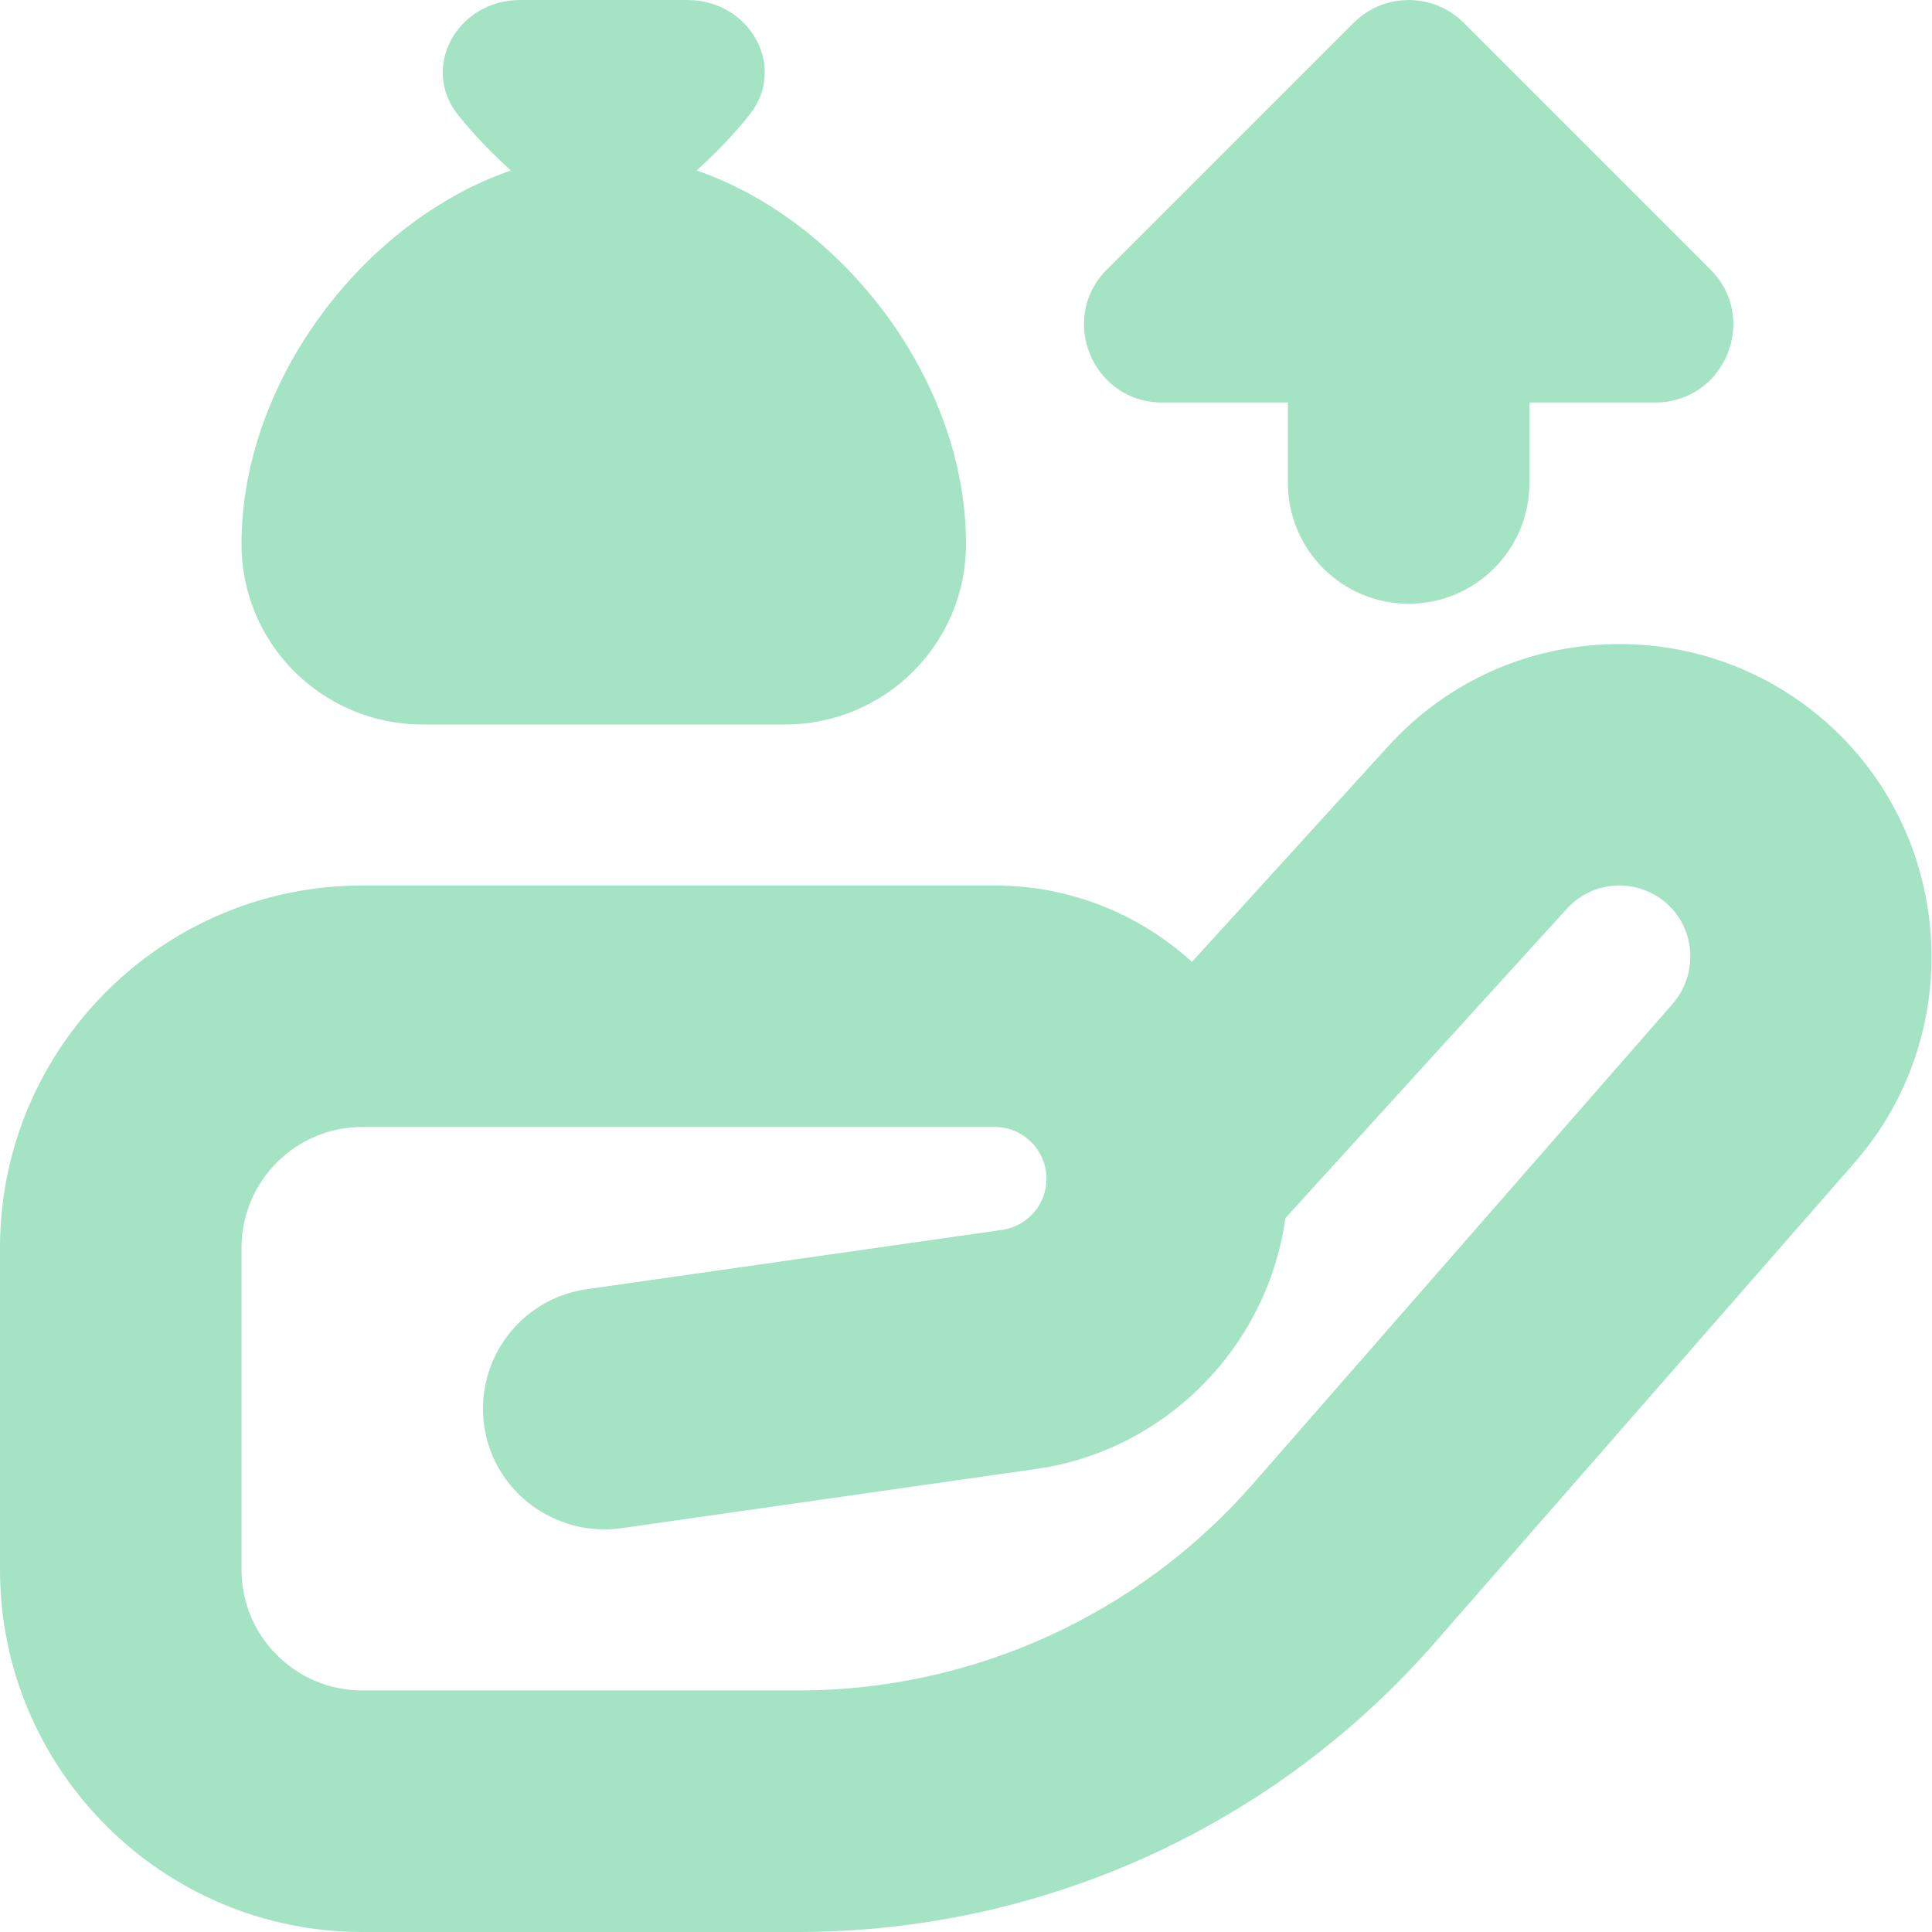
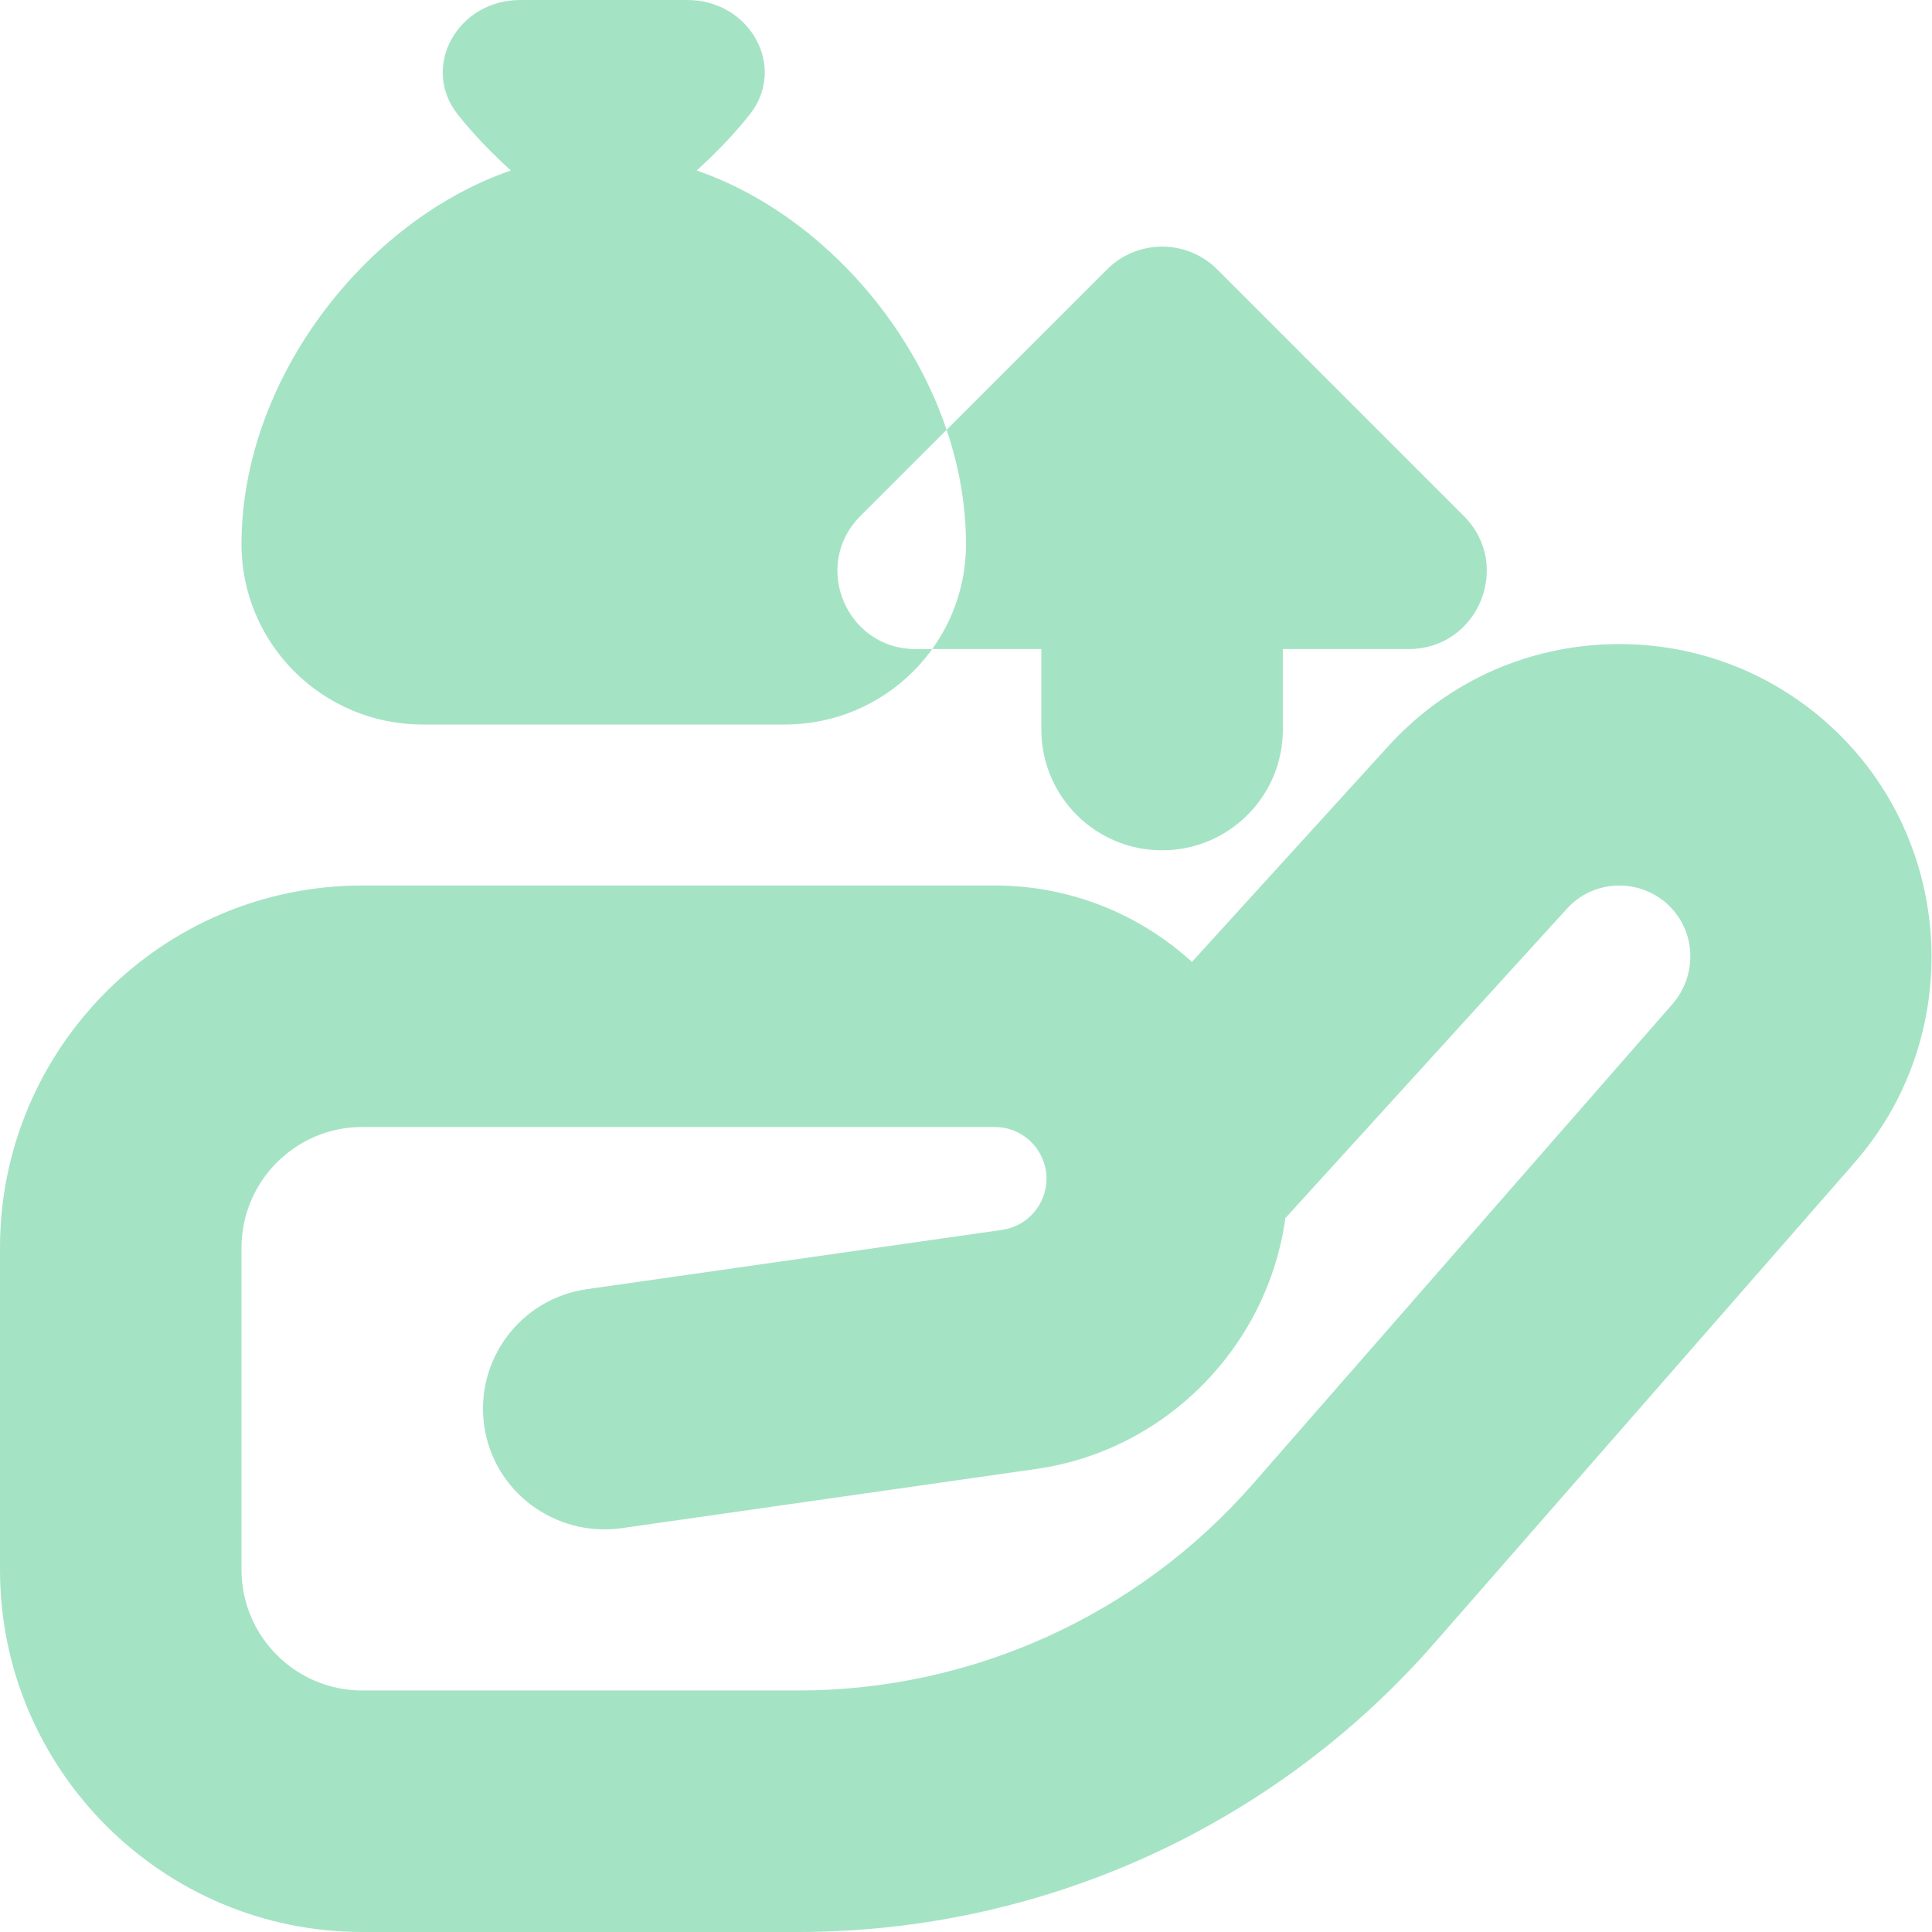
<svg xmlns="http://www.w3.org/2000/svg" id="Layer_1" fill="#a5e3c5" data-name="Layer 1" width="16" height="16" viewBox="0 0 24 24">
-   <path d="m13.752,3.347l3.063-3.063c.378-.378.991-.378,1.369,0l3.063,3.063c.61.61.178,1.653-.685,1.653h-1.563v1c0,.829-.672,1.5-1.5,1.5s-1.5-.671-1.5-1.5v-1h-1.563c-.863,0-1.295-1.043-.685-1.653Zm-8.502,5.653h4.5c1.243,0,2.25-1.003,2.25-2.24,0-2.047-1.54-4.021-3.346-4.642.228-.207.459-.442.659-.695.466-.588.007-1.423-.777-1.423h-2.072c-.784,0-1.243.835-.777,1.423.201.253.431.488.659.695-1.806.621-3.346,2.595-3.346,4.642,0,1.237,1.007,2.24,2.25,2.24Zm17.766,5.468l-5.197,5.943c-1.993,2.28-4.875,3.589-7.905,3.589h-5.414c-2.481,0-4.5-2.019-4.5-4.5v-4c0-2.481,2.019-4.5,4.5-4.5h7.858c.942,0,1.802.36,2.449.949l2.438-2.679c.698-.768,1.654-1.217,2.69-1.265,1.033-.047,2.029.309,2.797,1.008,1.565,1.427,1.692,3.874.283,5.455Zm-2.304-3.238c-.173-.158-.405-.239-.636-.229-.236.011-.453.113-.612.288l-3.497,3.843c-.218,1.586-1.476,2.885-3.095,3.116l-5.16.737c-.817.109-1.58-.453-1.697-1.273-.117-.82.453-1.58,1.273-1.697l5.161-.737c.314-.044.551-.317.551-.635,0-.354-.288-.643-.642-.643h-7.858c-.827,0-1.5.673-1.5,1.5v4c0,.827.673,1.5,1.5,1.5h5.414c2.165,0,4.222-.935,5.647-2.563l5.206-5.954c.33-.371.302-.928-.055-1.252Z" />
+   <path d="m13.752,3.347c.378-.378.991-.378,1.369,0l3.063,3.063c.61.61.178,1.653-.685,1.653h-1.563v1c0,.829-.672,1.5-1.5,1.5s-1.5-.671-1.5-1.5v-1h-1.563c-.863,0-1.295-1.043-.685-1.653Zm-8.502,5.653h4.5c1.243,0,2.25-1.003,2.25-2.24,0-2.047-1.54-4.021-3.346-4.642.228-.207.459-.442.659-.695.466-.588.007-1.423-.777-1.423h-2.072c-.784,0-1.243.835-.777,1.423.201.253.431.488.659.695-1.806.621-3.346,2.595-3.346,4.642,0,1.237,1.007,2.24,2.25,2.24Zm17.766,5.468l-5.197,5.943c-1.993,2.28-4.875,3.589-7.905,3.589h-5.414c-2.481,0-4.5-2.019-4.5-4.5v-4c0-2.481,2.019-4.5,4.5-4.5h7.858c.942,0,1.802.36,2.449.949l2.438-2.679c.698-.768,1.654-1.217,2.69-1.265,1.033-.047,2.029.309,2.797,1.008,1.565,1.427,1.692,3.874.283,5.455Zm-2.304-3.238c-.173-.158-.405-.239-.636-.229-.236.011-.453.113-.612.288l-3.497,3.843c-.218,1.586-1.476,2.885-3.095,3.116l-5.16.737c-.817.109-1.58-.453-1.697-1.273-.117-.82.453-1.58,1.273-1.697l5.161-.737c.314-.044.551-.317.551-.635,0-.354-.288-.643-.642-.643h-7.858c-.827,0-1.5.673-1.5,1.5v4c0,.827.673,1.5,1.5,1.5h5.414c2.165,0,4.222-.935,5.647-2.563l5.206-5.954c.33-.371.302-.928-.055-1.252Z" />
</svg>